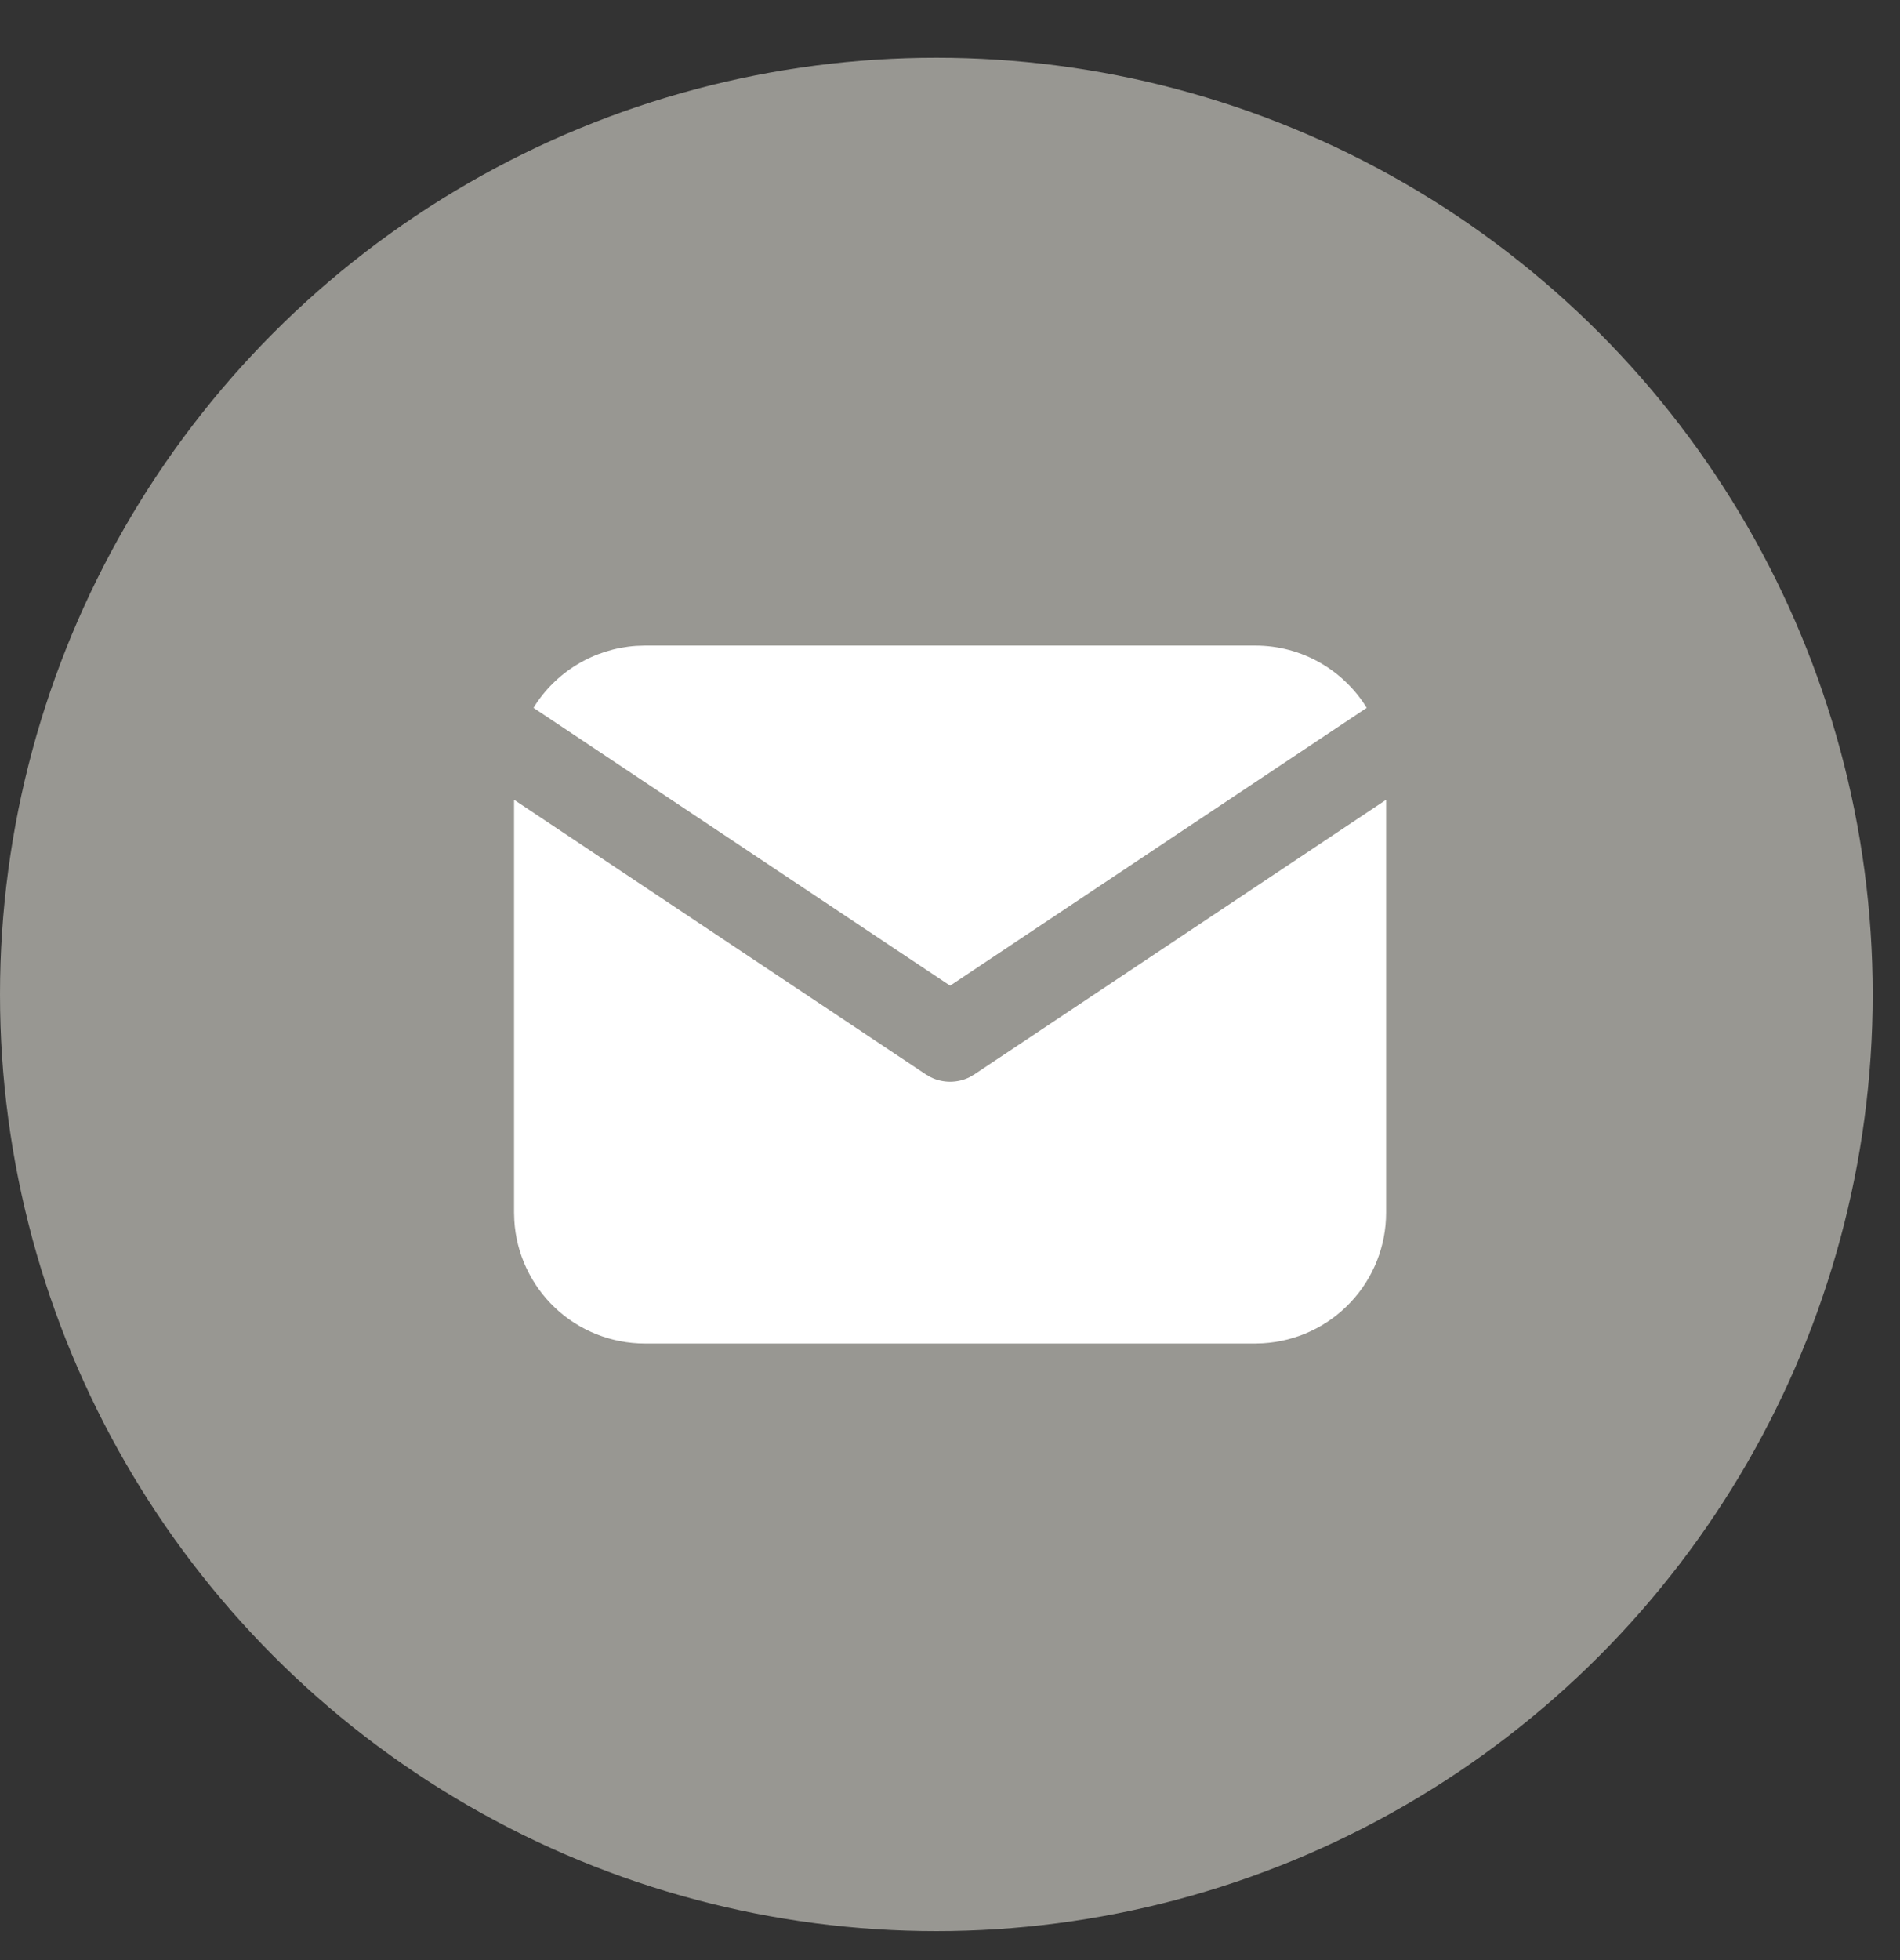
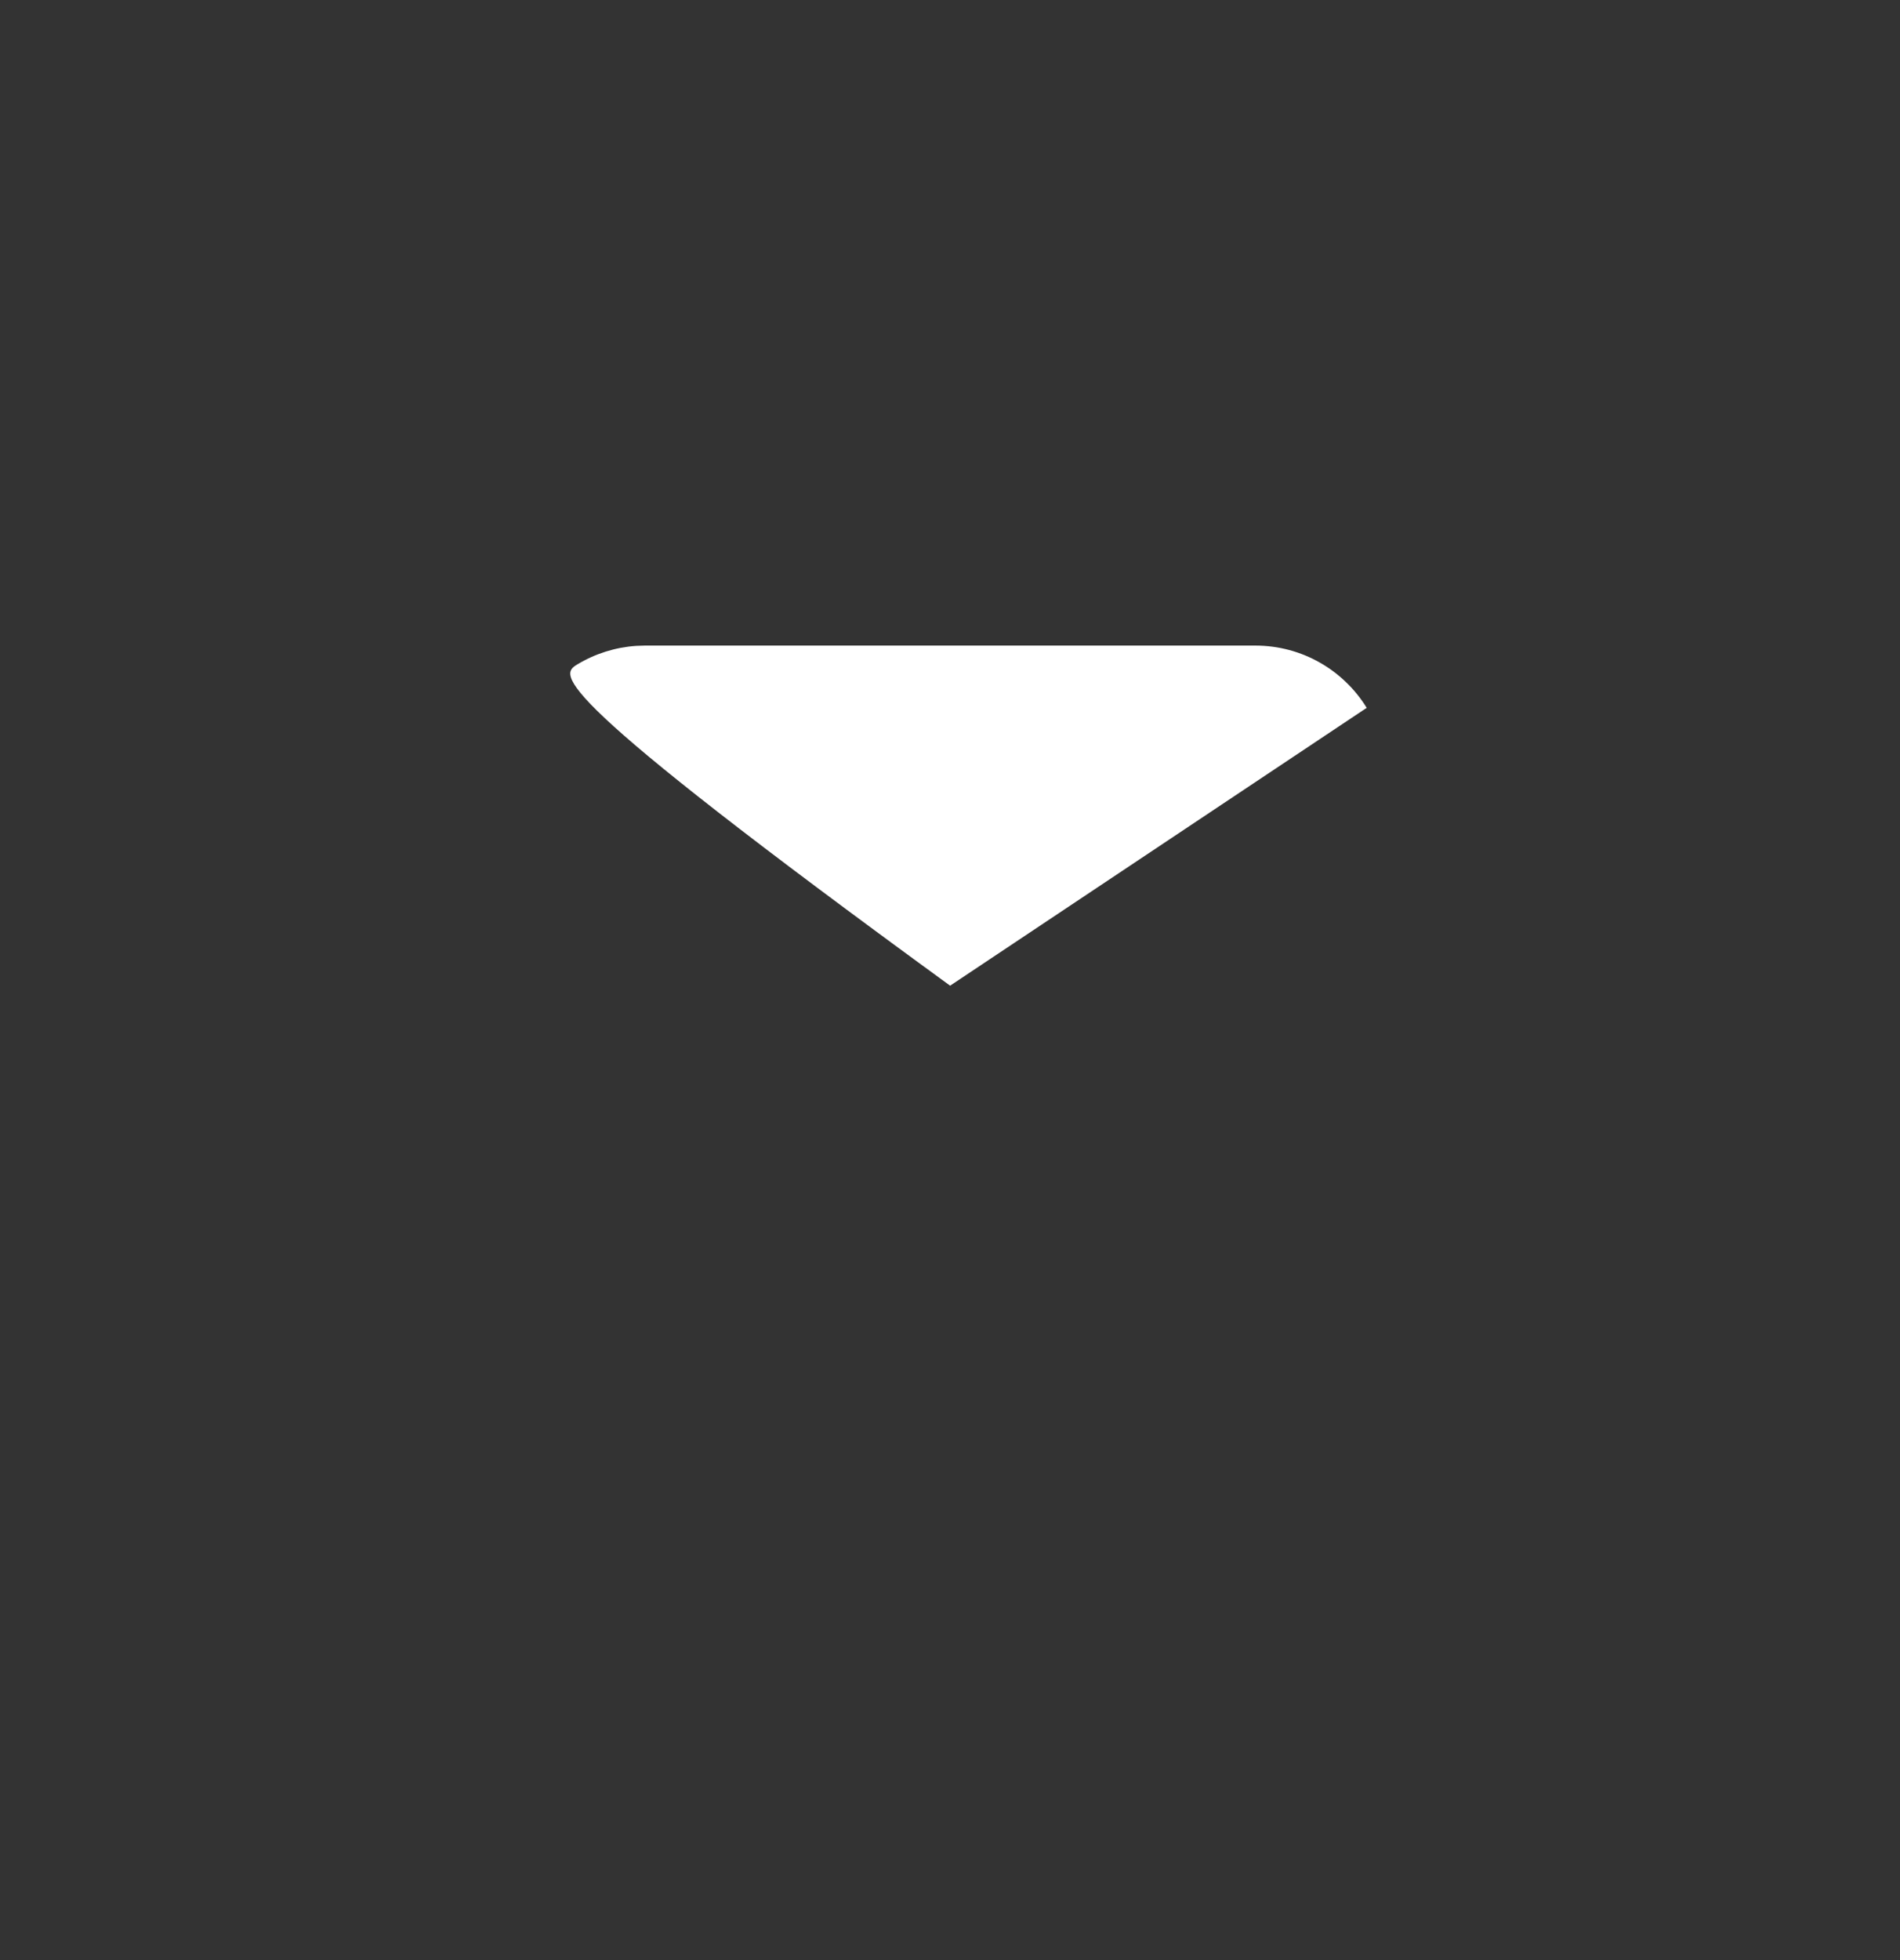
<svg xmlns="http://www.w3.org/2000/svg" width="32" height="33" viewBox="0 0 32 33" fill="none">
  <rect x="0" y="0" width="32" height="33" fill="#333333" stroke="none" />
-   <circle cx="15.77" cy="16.742" r="15.77" fill="#989792" />
-   <path d="M23.345 13.465V20.416C23.345 20.978 23.131 21.518 22.745 21.927C22.36 22.336 21.832 22.582 21.271 22.615L21.142 22.619H10.861C10.299 22.619 9.758 22.404 9.349 22.019C8.941 21.633 8.694 21.106 8.662 20.545L8.658 20.416V13.465L15.594 18.089L15.679 18.138C15.78 18.187 15.89 18.212 16.002 18.212C16.113 18.212 16.224 18.187 16.324 18.138L16.409 18.089L23.345 13.465Z" fill="white" />
-   <path d="M21.142 10.869C21.935 10.869 22.631 11.288 23.018 11.917L16.002 16.595L8.985 11.917C9.169 11.618 9.422 11.367 9.723 11.186C10.023 11.005 10.363 10.898 10.713 10.874L10.861 10.869H21.142Z" fill="white" />
+   <path d="M21.142 10.869C21.935 10.869 22.631 11.288 23.018 11.917L16.002 16.595C9.169 11.618 9.422 11.367 9.723 11.186C10.023 11.005 10.363 10.898 10.713 10.874L10.861 10.869H21.142Z" fill="white" />
</svg>